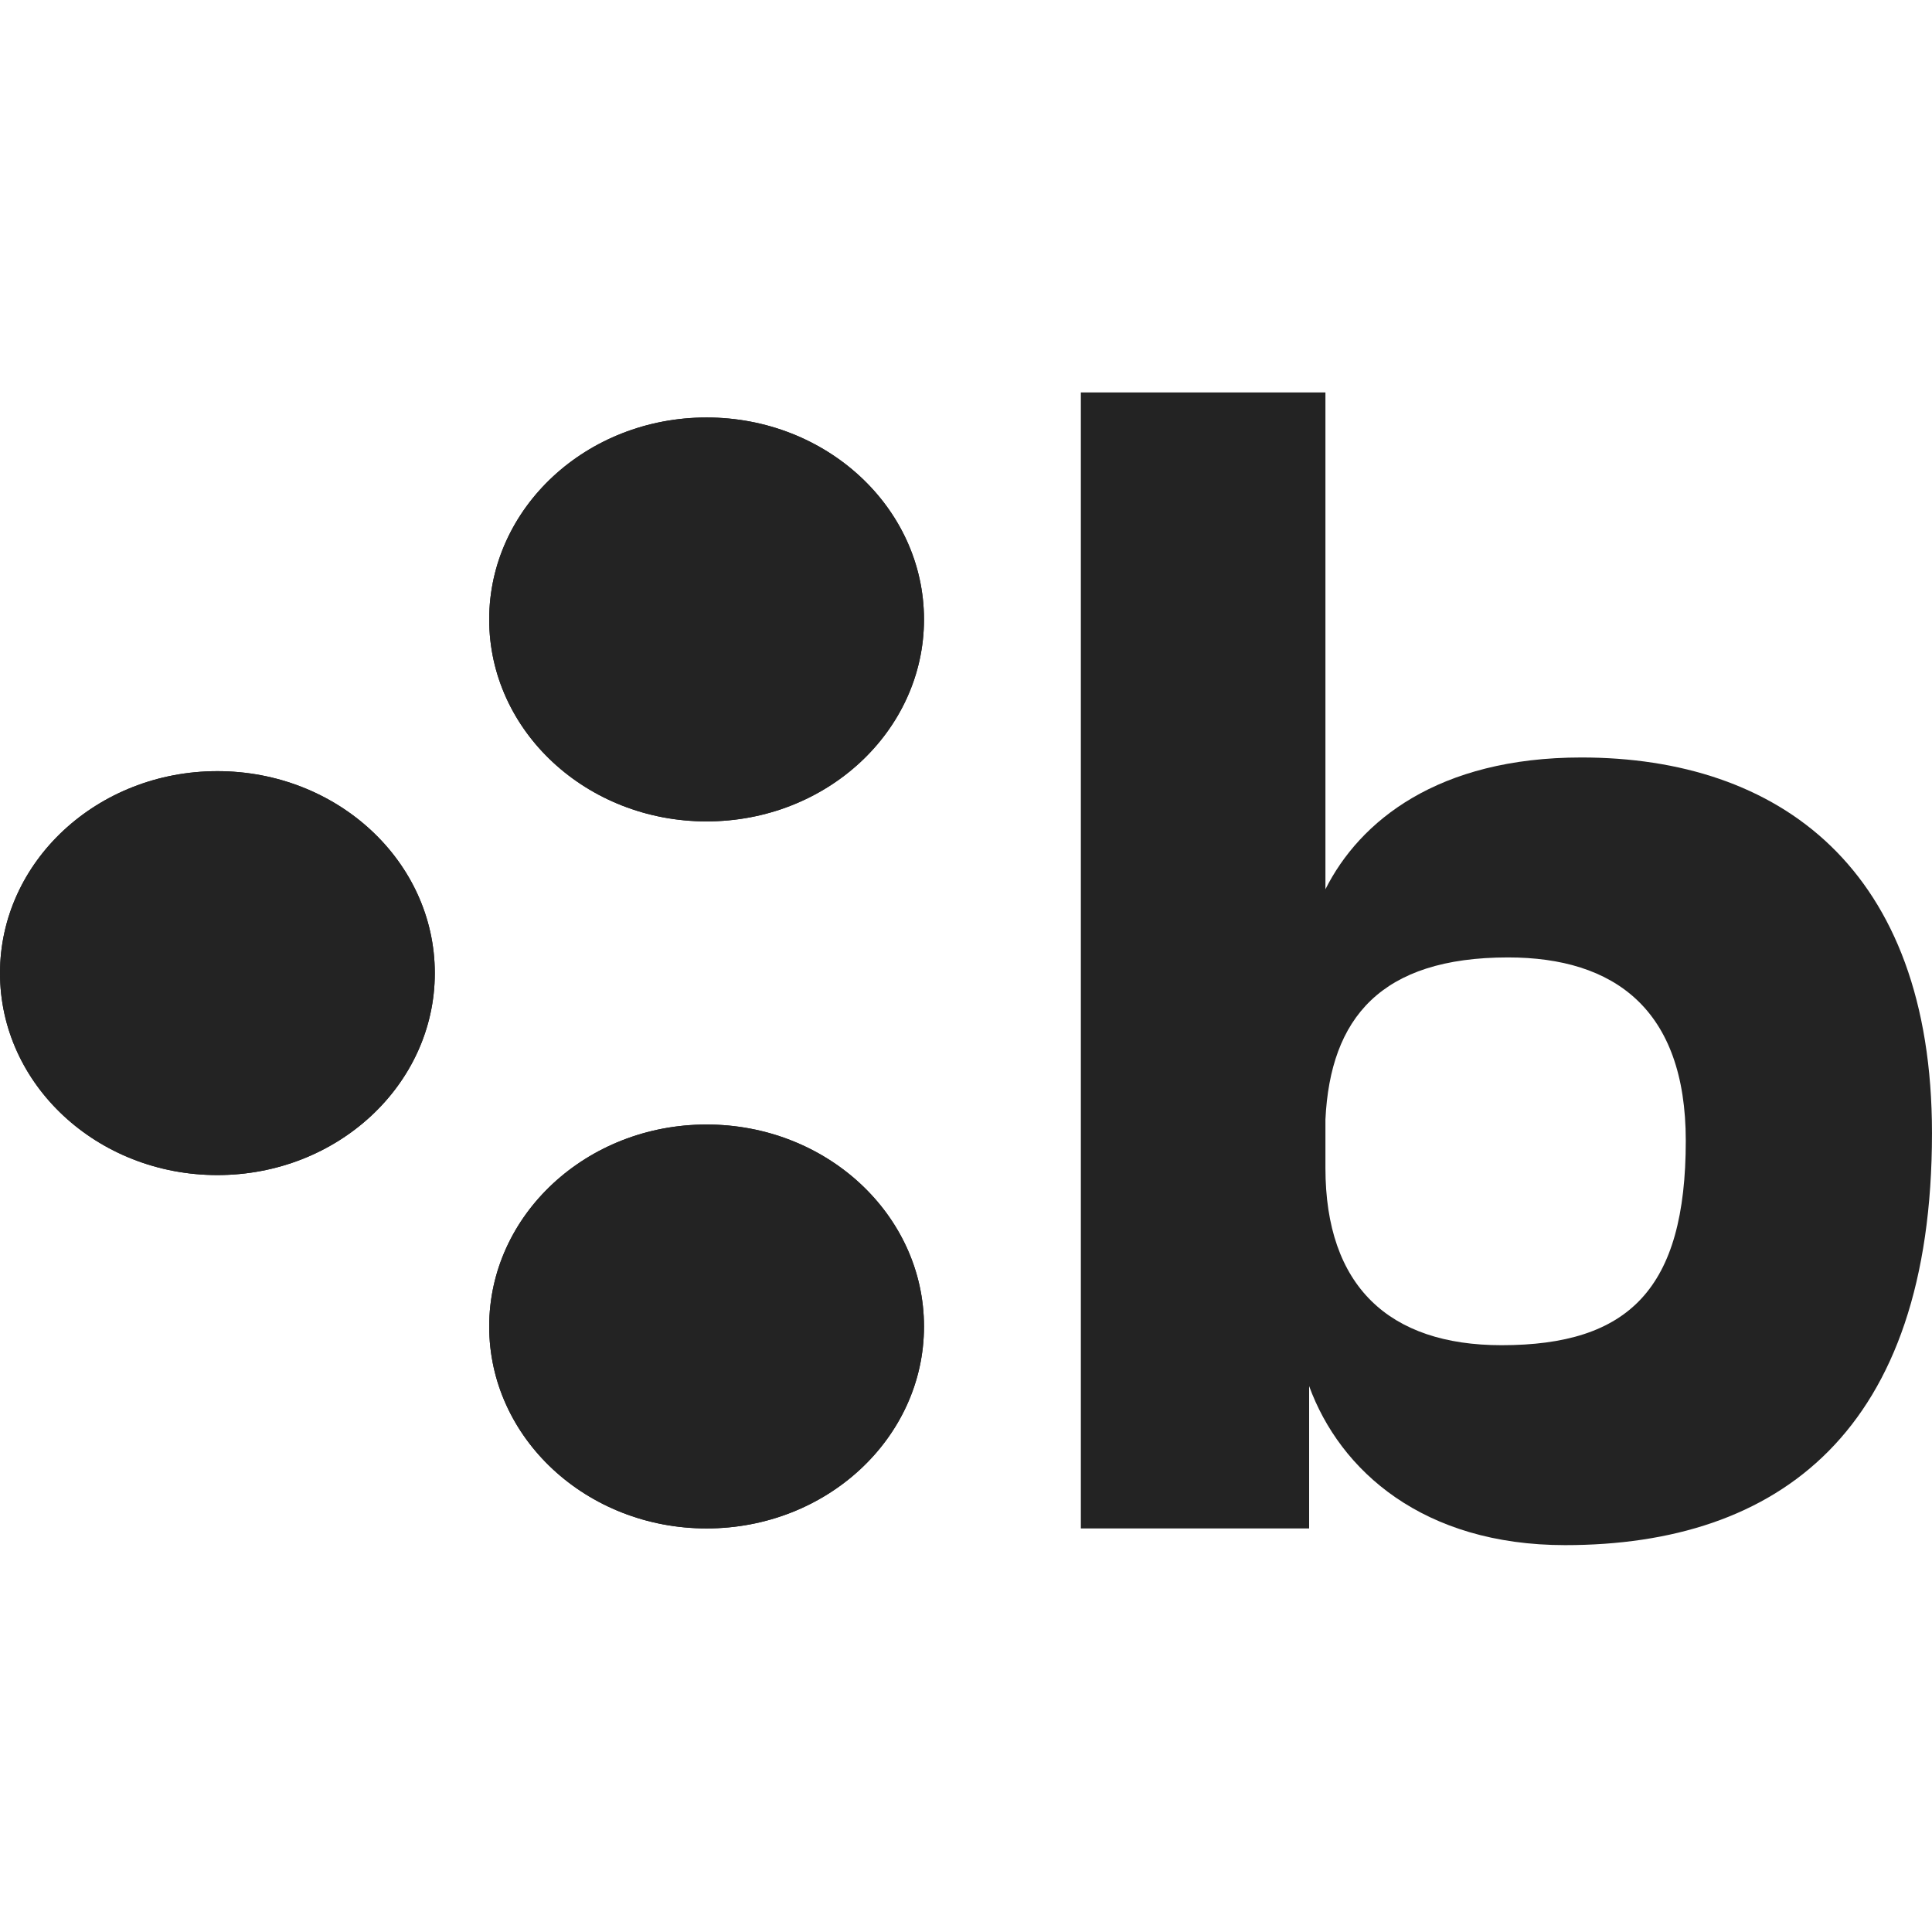
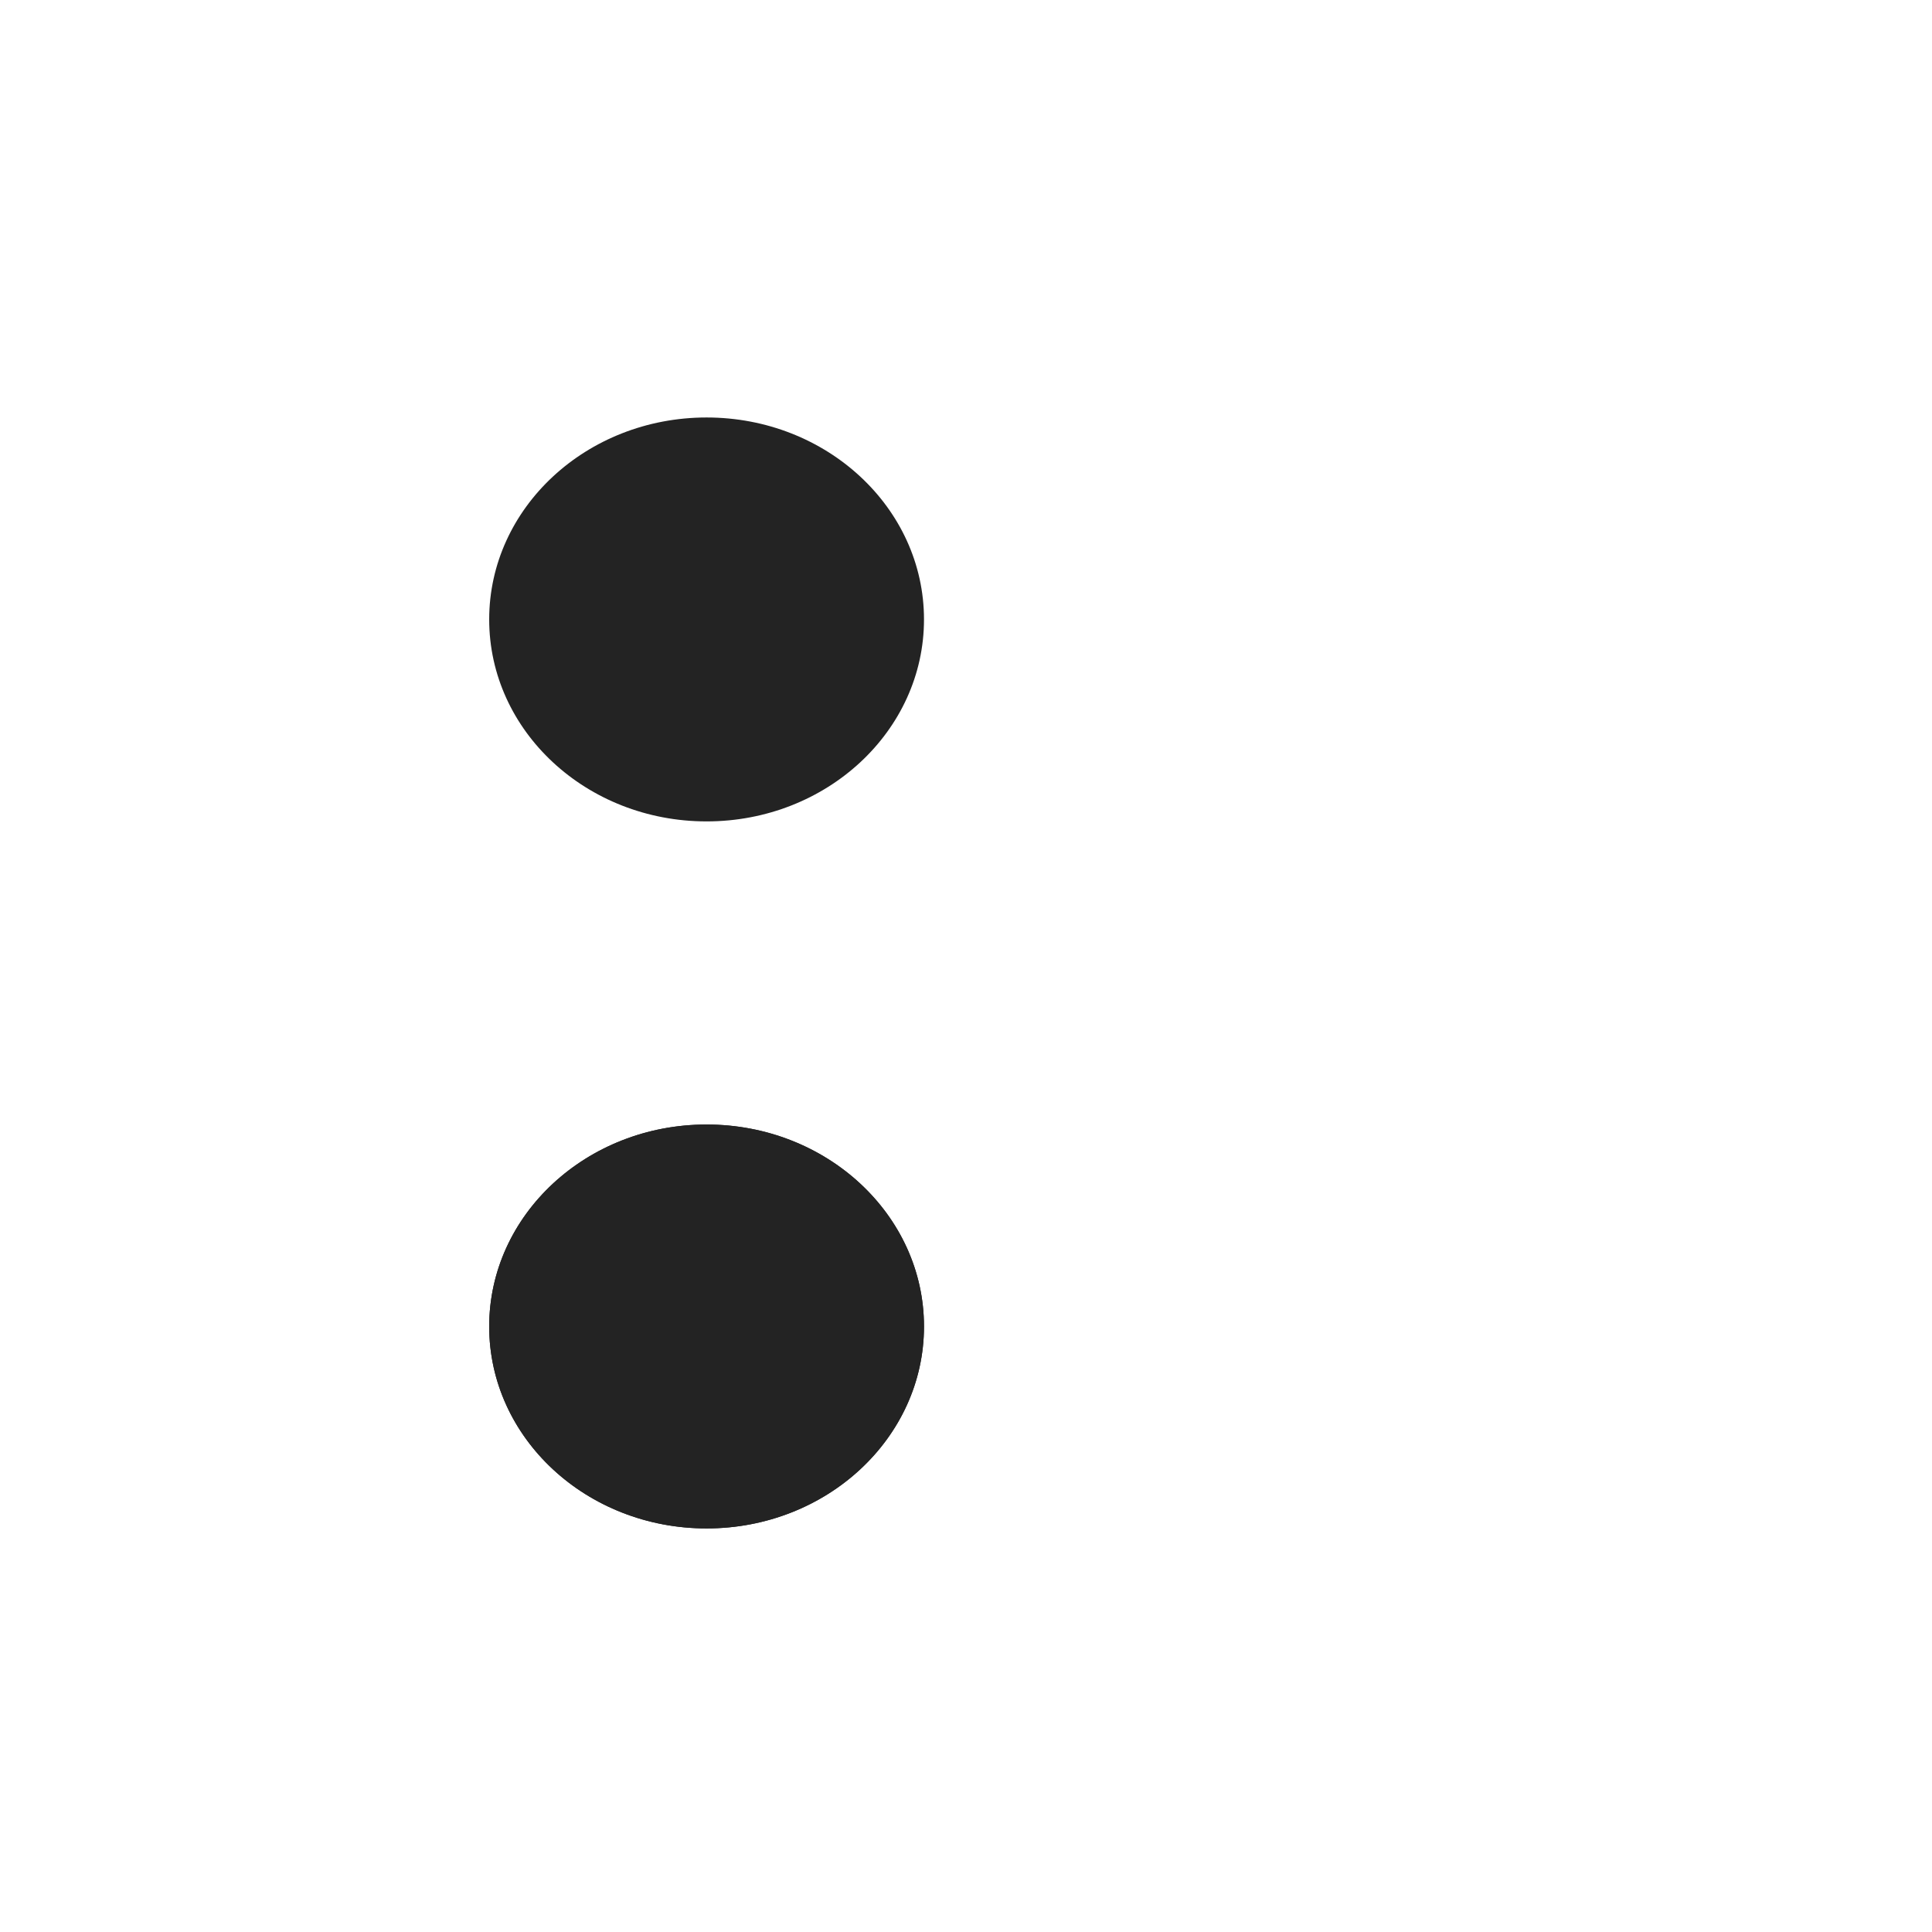
<svg xmlns="http://www.w3.org/2000/svg" width="128" height="128" viewBox="0 0 128 128" fill="none">
-   <path d="M71.609 26H87.813V58.916C90.082 54.4 95.267 50.185 104.773 50.185C117.844 50.185 127.999 57.511 127.999 75.073C127.999 94.843 117.844 102.369 103.693 102.369C94.295 102.369 88.785 97.452 86.733 91.832V101.265H71.609V26ZM87.813 74.17V77.381C87.813 85.209 92.026 89.123 99.48 89.123C107.906 89.123 111.687 85.409 111.687 75.575C111.687 66.844 106.934 63.432 99.912 63.432C91.486 63.432 88.137 67.446 87.813 74.17Z" fill="#232323" />
-   <path d="M46.813 54.42C54.768 54.42 61.217 48.429 61.217 41.04C61.217 33.65 54.768 27.659 46.813 27.659C38.859 27.659 32.41 33.65 32.41 41.04C32.41 48.429 38.859 54.42 46.813 54.42Z" fill="#232323" />
  <path d="M46.813 54.42C54.768 54.42 61.217 48.429 61.217 41.04C61.217 33.65 54.768 27.659 46.813 27.659C38.859 27.659 32.41 33.65 32.41 41.04C32.41 48.429 38.859 54.42 46.813 54.42Z" fill="#232323" />
  <path d="M46.813 101.263C54.768 101.263 61.217 95.272 61.217 87.882C61.217 80.492 54.768 74.502 46.813 74.502C38.859 74.502 32.41 80.492 32.41 87.882C32.41 95.272 38.859 101.263 46.813 101.263Z" fill="#232323" />
  <path d="M46.813 101.263C54.768 101.263 61.217 95.272 61.217 87.882C61.217 80.492 54.768 74.502 46.813 74.502C38.859 74.502 32.41 80.492 32.41 87.882C32.41 95.272 38.859 101.263 46.813 101.263Z" fill="#232323" />
-   <path d="M14.403 77.852C22.358 77.852 28.807 71.861 28.807 64.471C28.807 57.081 22.358 51.091 14.403 51.091C6.449 51.091 0 57.081 0 64.471C0 71.861 6.449 77.852 14.403 77.852Z" fill="#232323" />
-   <path d="M14.403 77.852C22.358 77.852 28.807 71.861 28.807 64.471C28.807 57.081 22.358 51.091 14.403 51.091C6.449 51.091 0 57.081 0 64.471C0 71.861 6.449 77.852 14.403 77.852Z" fill="#232323" />
</svg>